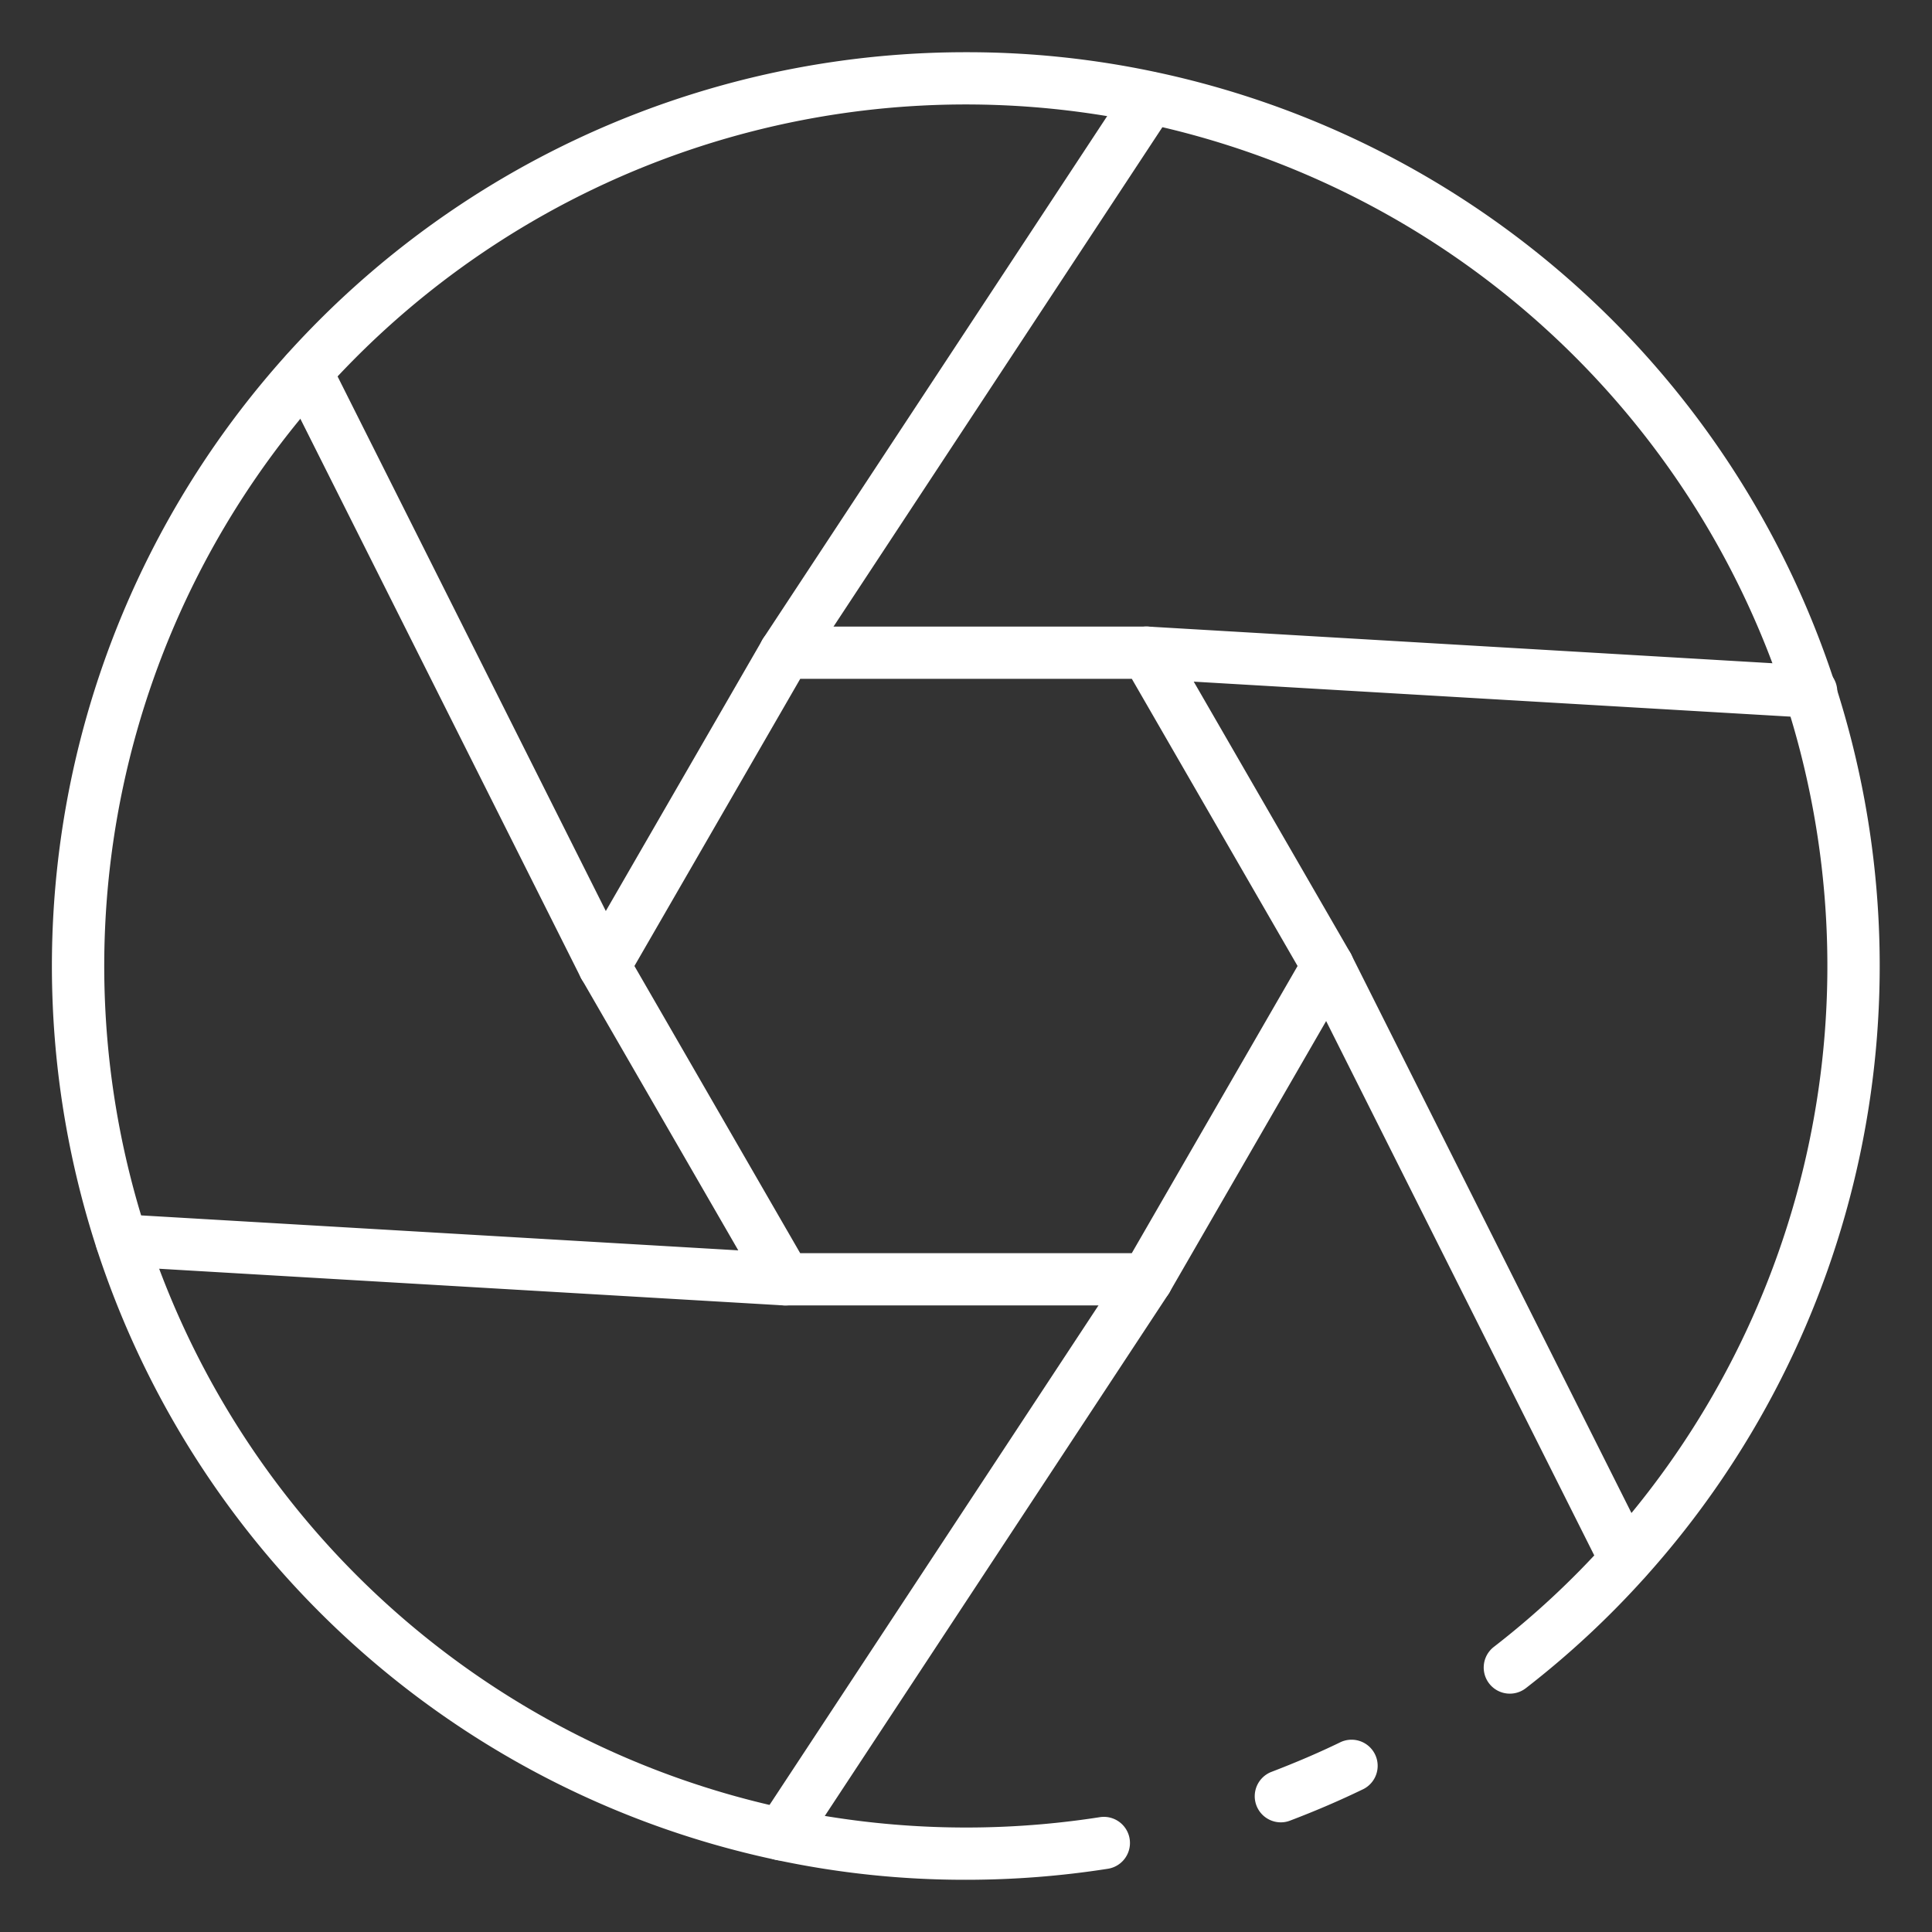
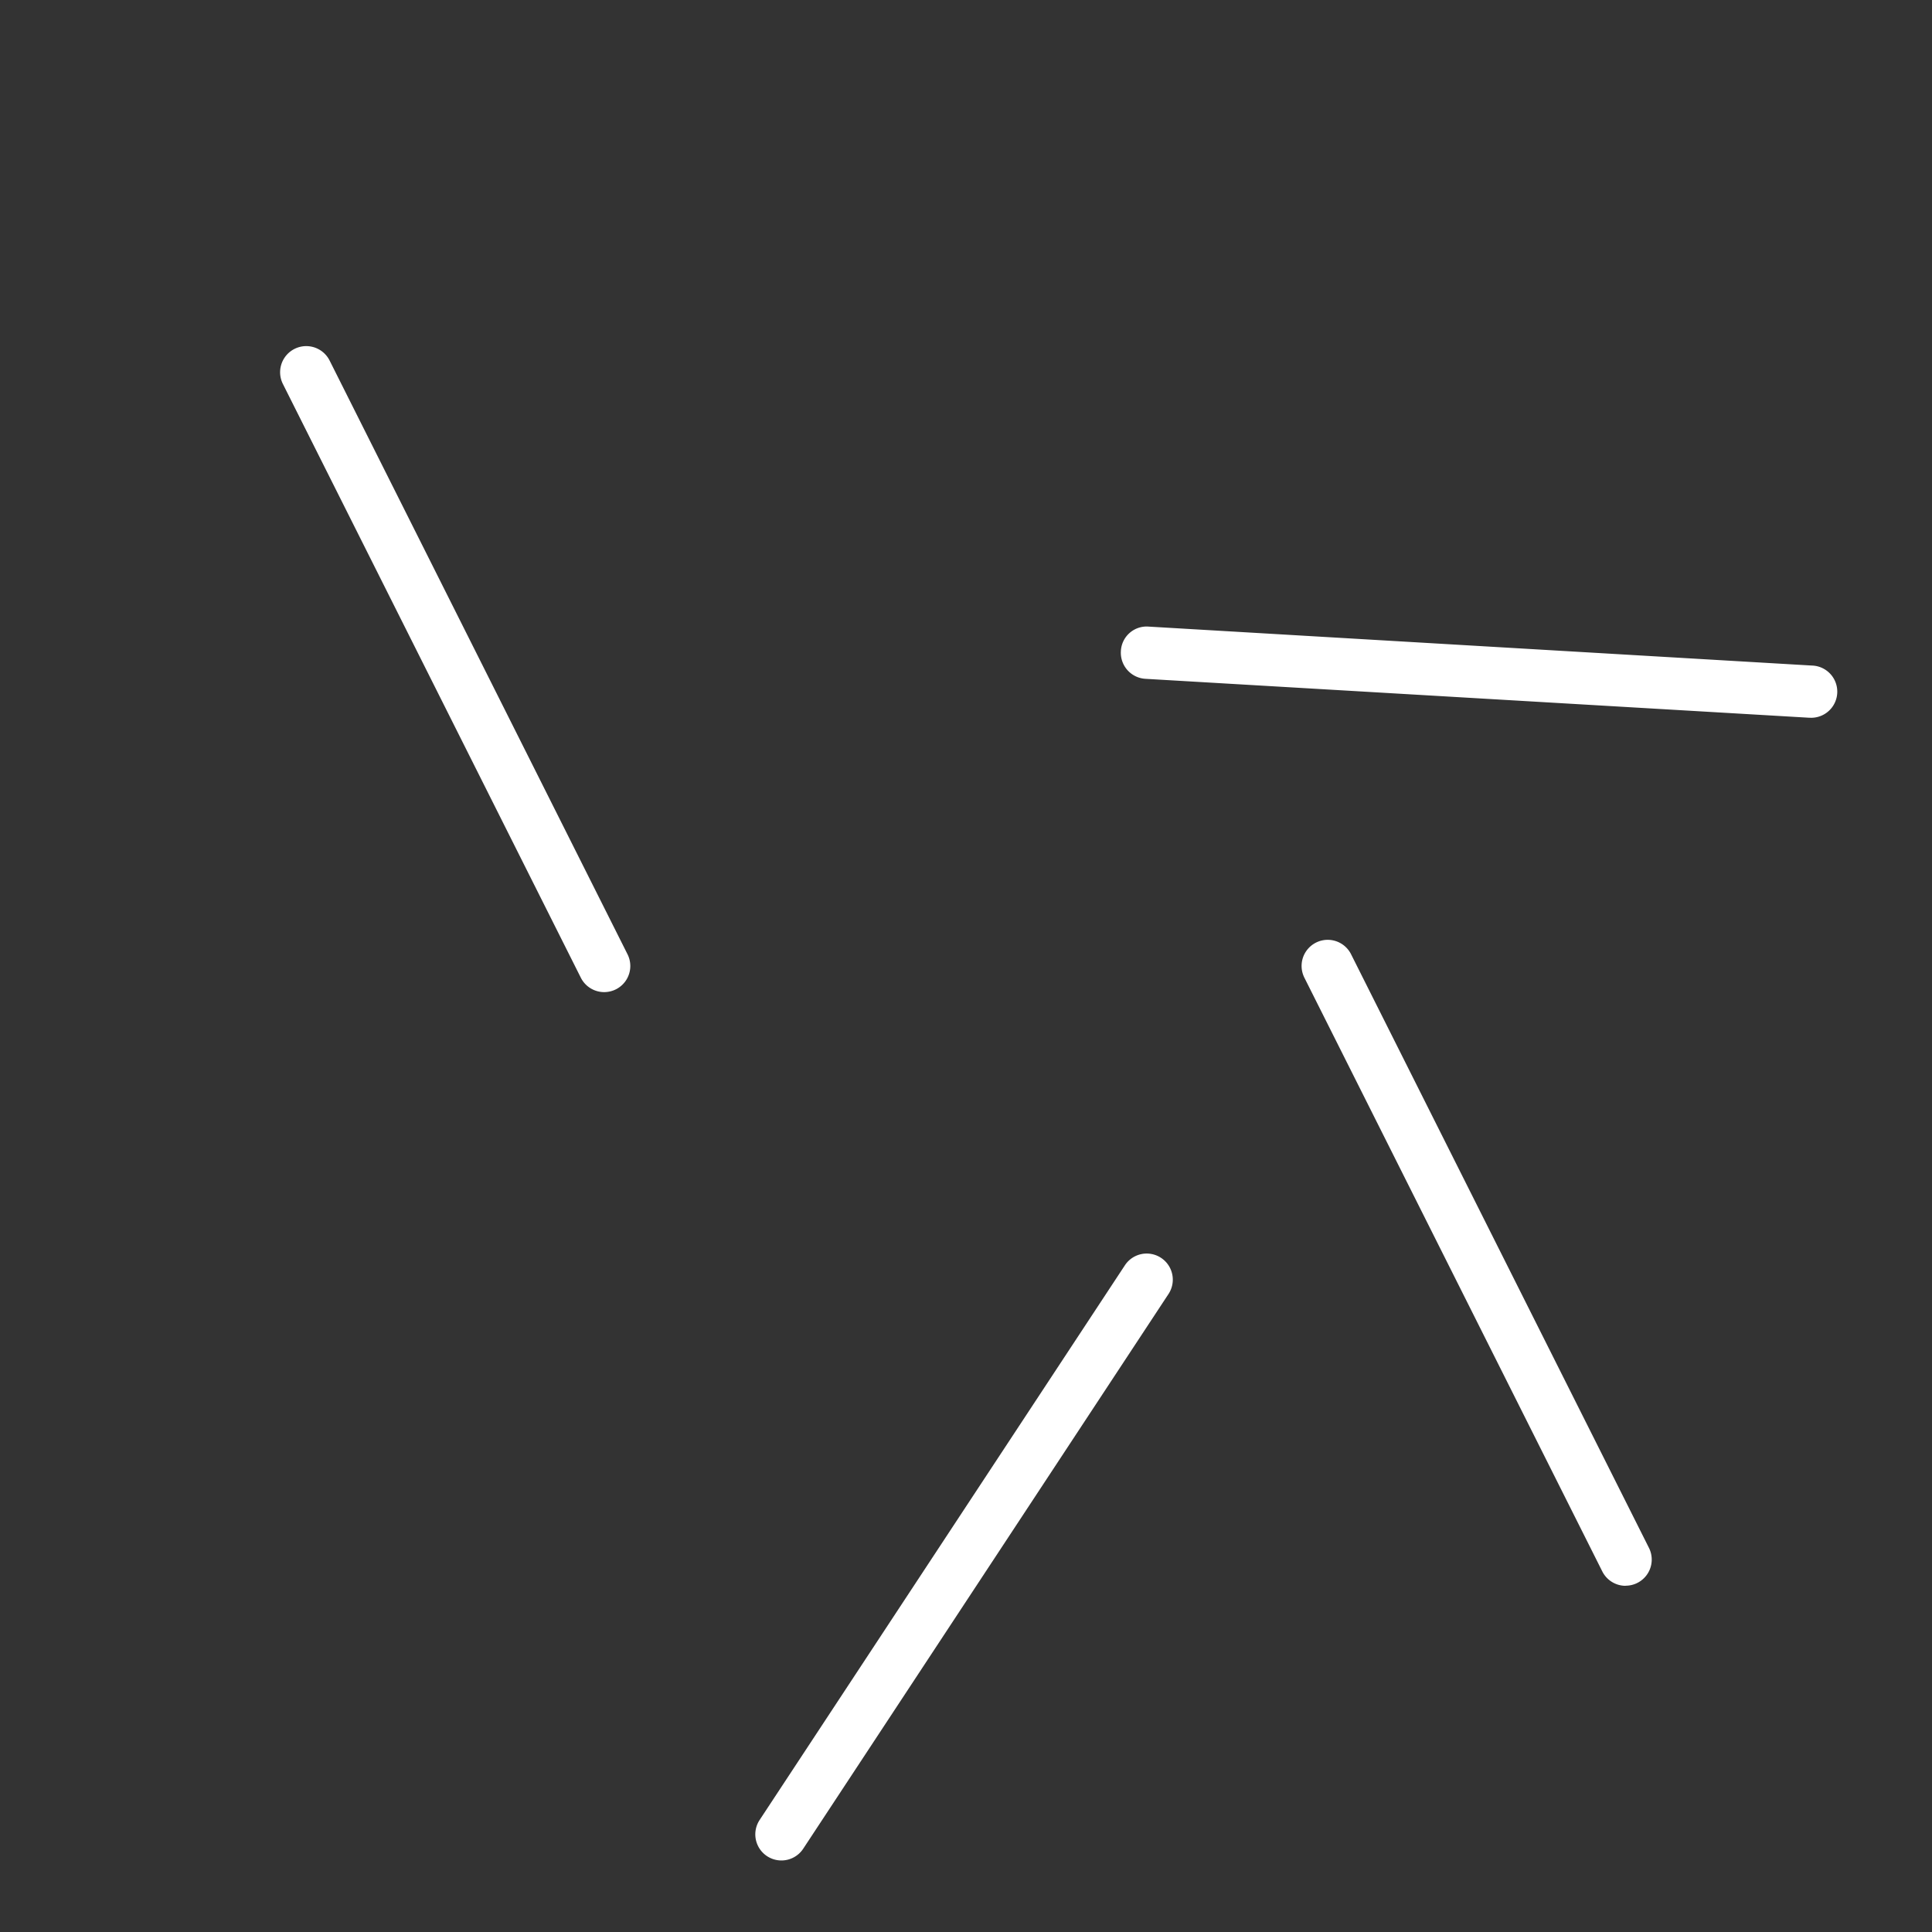
<svg xmlns="http://www.w3.org/2000/svg" version="1.1" width="512" height="512" x="0" y="0" viewBox="0 0 74 74" style="enable-background:new 0 0 512 512" xml:space="preserve">
  <rect x="0" y="0" width="74" height="74" fill="#333333" stroke="none" />
  <g>
-     <path d="m37 72a34.623 34.623 0 0 1 -7.28-.763 35 35 0 0 1 7.28-69.237 34.623 34.623 0 0 1 7.28.763 35 35 0 0 1 18.733 57.647 34.6 34.6 0 0 1 -4.57 4.251 1 1 0 0 1 -1.226-1.581 32.5 32.5 0 0 0 4.307-4.006 33 33 0 1 0 -31.387 10.207 33.249 33.249 0 0 0 11.988.321 1 1 0 0 1 .31 1.976 35.177 35.177 0 0 1 -5.435.422z" fill="#ffffff" data-original="#000000" style="" />
-     <path d="m49.06 69.8a1 1 0 0 1 -.358-1.934c.954-.366 1.806-.732 2.6-1.116a1 1 0 1 1 .869 1.8c-.848.409-1.749.8-2.757 1.183a.975.975 0 0 1 -.354.067z" fill="#ffffff" data-original="#000000" style="" />
-     <path d="m43.928 50h-13.856a1 1 0 0 1 -.866-.5l-6.929-12a1 1 0 0 1 0-1l6.929-12a1 1 0 0 1 .866-.5h13.856a1 1 0 0 1 .866.5l6.929 12a1 1 0 0 1 0 1l-6.929 12a1 1 0 0 1 -.866.5zm-13.279-2h12.7l6.351-11-6.349-11h-12.7l-6.351 11z" fill="#ffffff" data-original="#000000" style="" />
-     <path d="m30.069 26a1 1 0 0 1 -.834-1.55l14-21.26a1 1 0 0 1 1.67 1.1l-14 21.26a1 1 0 0 1 -.836.45z" fill="#ffffff" data-original="#000000" style="" />
    <path d="m23.141 38a1 1 0 0 1 -.894-.552l-11.411-22.74a1 1 0 1 1 1.788-.9l11.41 22.74a1 1 0 0 1 -.893 1.452z" fill="#ffffff" data-original="#000000" style="" />
-     <path d="m30.071 50c-.02 0-.04 0-.06 0l-25.411-1.492a1 1 0 0 1 -.94-1.057.985.985 0 0 1 1.057-.939l25.411 1.488a1 1 0 0 1 -.057 2z" fill="#ffffff" data-original="#000000" style="" />
    <path d="m29.929 71.26a1 1 0 0 1 -.834-1.55l14-21.26a1 1 0 0 1 1.67 1.1l-14 21.26a1 1 0 0 1 -.836.45z" fill="#ffffff" data-original="#000000" style="" />
    <path d="m62.271 60.74a1 1 0 0 1 -.9-.552l-11.41-22.74a1 1 0 1 1 1.787-.9l11.411 22.74a1 1 0 0 1 -.893 1.448z" fill="#ffffff" data-original="#000000" style="" />
    <path d="m69.341 27.49c-.02 0-.04 0-.06 0l-25.409-1.49a1 1 0 0 1 -.94-1.057.987.987 0 0 1 1.057-.943l25.411 1.492a1 1 0 0 1 -.057 2z" fill="#ffffff" data-original="#000000" style="" />
  </g>
</svg>